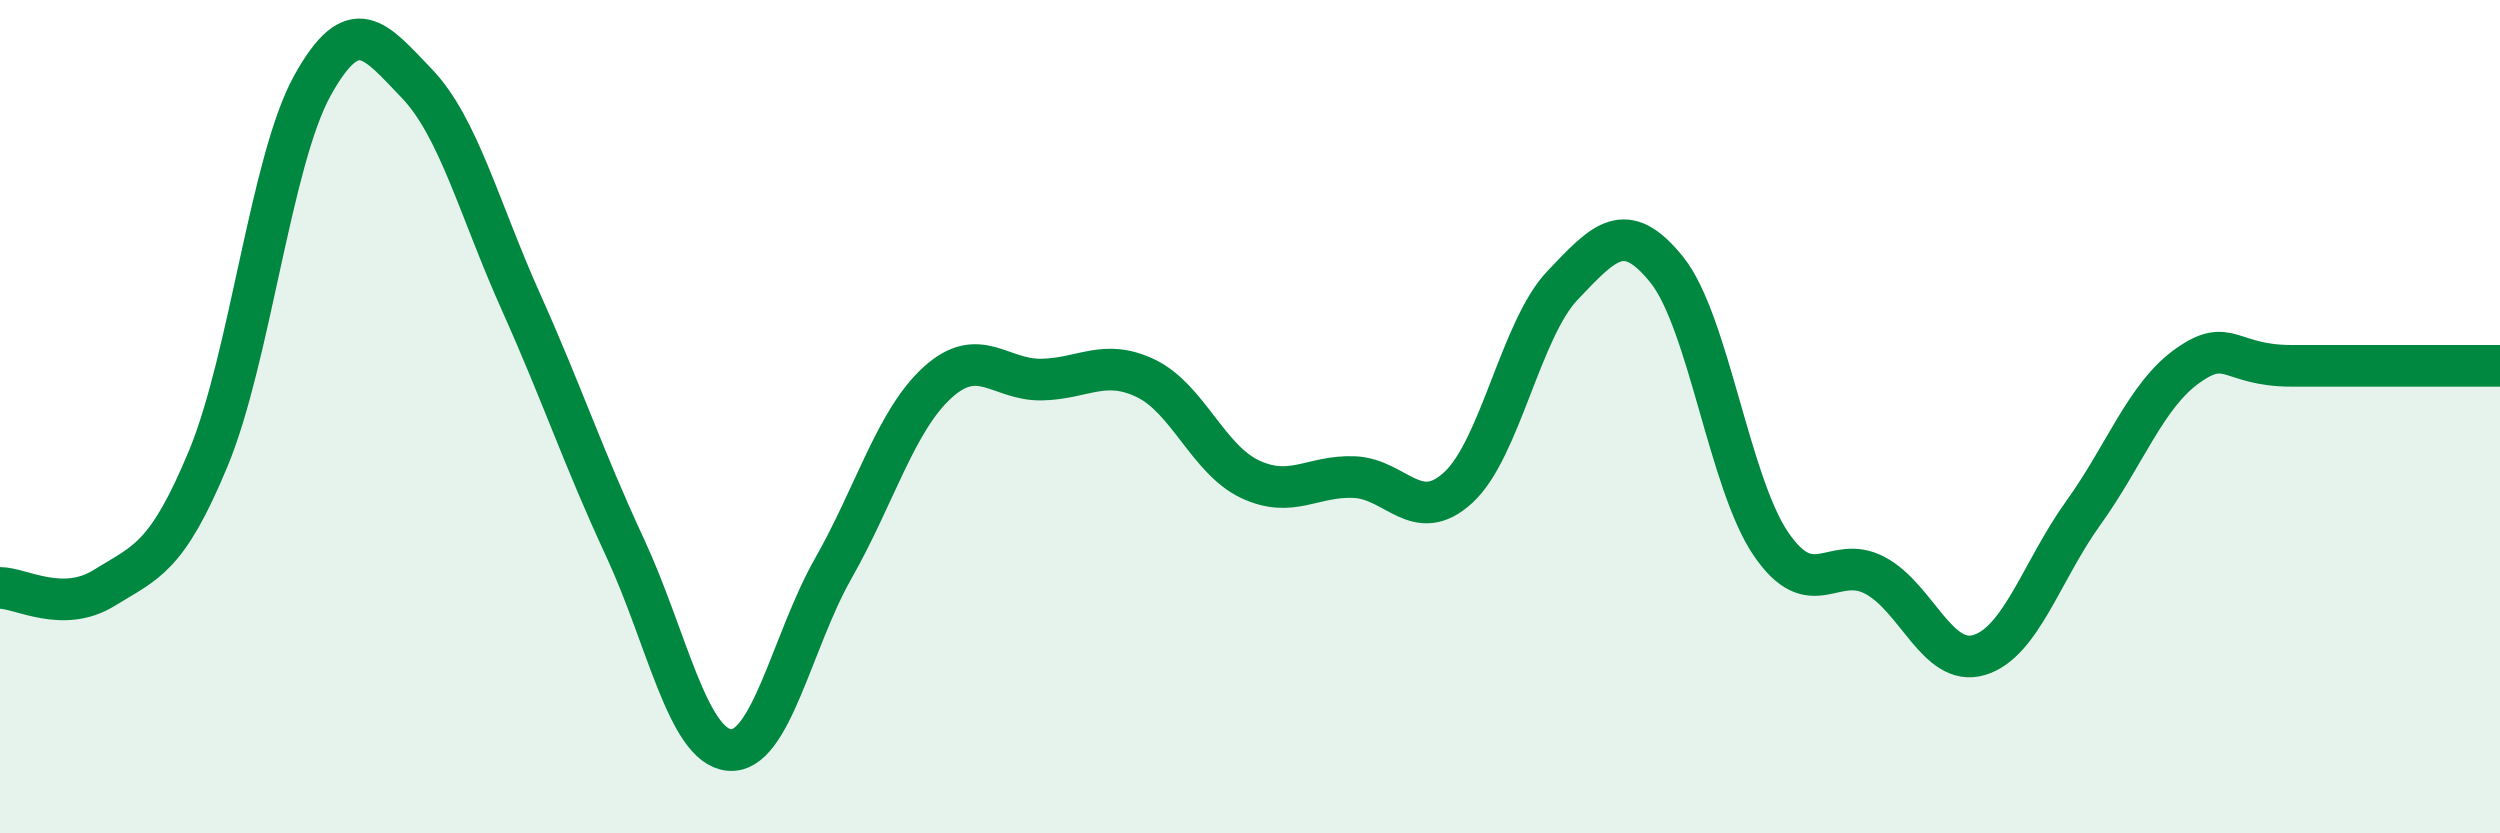
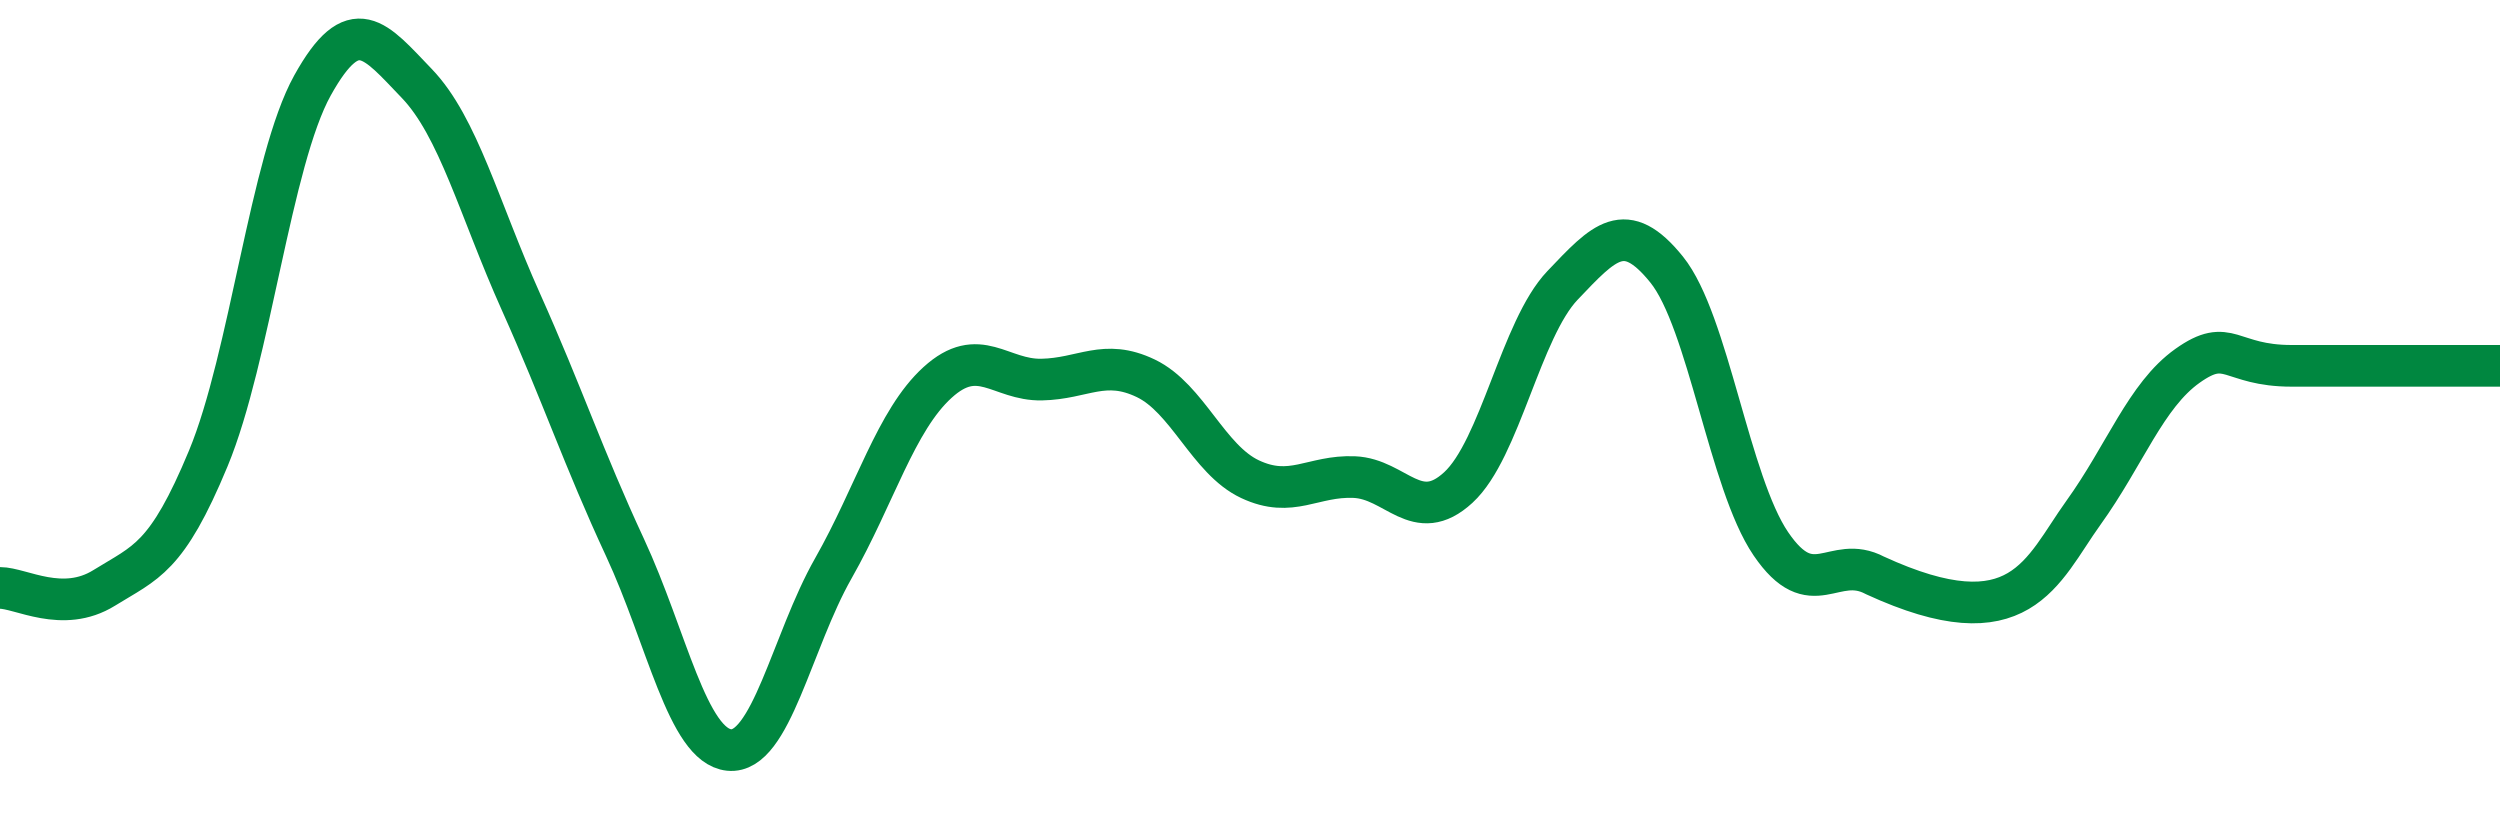
<svg xmlns="http://www.w3.org/2000/svg" width="60" height="20" viewBox="0 0 60 20">
-   <path d="M 0,14.11 C 0.5,14.11 1.5,14.73 2.5,14.11 C 3.5,13.49 4,13.41 5,11 C 6,8.59 6.5,3.85 7.5,2.05 C 8.5,0.25 9,0.96 10,2 C 11,3.04 11.5,5.01 12.5,7.24 C 13.5,9.47 14,10.99 15,13.14 C 16,15.29 16.5,17.9 17.5,18 C 18.5,18.1 19,15.4 20,13.64 C 21,11.88 21.5,10.09 22.5,9.18 C 23.5,8.27 24,9.13 25,9.11 C 26,9.09 26.5,8.6 27.5,9.08 C 28.5,9.56 29,11.03 30,11.5 C 31,11.97 31.5,11.41 32.5,11.45 C 33.5,11.49 34,12.62 35,11.7 C 36,10.78 36.5,7.9 37.5,6.85 C 38.5,5.8 39,5.23 40,6.47 C 41,7.71 41.5,11.58 42.5,13.05 C 43.5,14.52 44,13.28 45,13.81 C 46,14.34 46.5,16.02 47.5,15.72 C 48.5,15.42 49,13.7 50,12.31 C 51,10.92 51.5,9.49 52.5,8.78 C 53.5,8.07 53.5,8.78 55,8.78 C 56.5,8.78 59,8.78 60,8.78L60 20L0 20Z" fill="#008740" opacity="0.1" stroke-linecap="round" stroke-linejoin="round" />
-   <path d="M 0,14.11 C 0.5,14.11 1.5,14.73 2.5,14.11 C 3.5,13.49 4,13.41 5,11 C 6,8.59 6.5,3.85 7.5,2.05 C 8.5,0.25 9,0.96 10,2 C 11,3.04 11.5,5.01 12.5,7.24 C 13.5,9.47 14,10.99 15,13.14 C 16,15.29 16.5,17.9 17.5,18 C 18.5,18.1 19,15.4 20,13.64 C 21,11.88 21.5,10.09 22.5,9.18 C 23.5,8.27 24,9.13 25,9.11 C 26,9.09 26.5,8.6 27.5,9.08 C 28.5,9.56 29,11.03 30,11.5 C 31,11.97 31.5,11.41 32.5,11.45 C 33.5,11.49 34,12.62 35,11.7 C 36,10.78 36.5,7.9 37.5,6.85 C 38.5,5.8 39,5.23 40,6.47 C 41,7.71 41.5,11.58 42.5,13.05 C 43.5,14.52 44,13.28 45,13.81 C 46,14.34 46.5,16.02 47.5,15.72 C 48.5,15.42 49,13.7 50,12.31 C 51,10.92 51.5,9.49 52.5,8.78 C 53.5,8.07 53.5,8.78 55,8.78 C 56.5,8.78 59,8.78 60,8.78" stroke="#008740" stroke-width="1" fill="none" stroke-linecap="round" stroke-linejoin="round" />
+   <path d="M 0,14.11 C 0.5,14.11 1.5,14.73 2.5,14.11 C 3.5,13.49 4,13.41 5,11 C 6,8.59 6.5,3.85 7.5,2.05 C 8.5,0.25 9,0.96 10,2 C 11,3.04 11.5,5.01 12.5,7.24 C 13.5,9.47 14,10.99 15,13.14 C 16,15.29 16.5,17.9 17.5,18 C 18.5,18.1 19,15.4 20,13.64 C 21,11.88 21.5,10.09 22.5,9.18 C 23.5,8.27 24,9.13 25,9.11 C 26,9.09 26.5,8.6 27.5,9.08 C 28.5,9.56 29,11.03 30,11.5 C 31,11.97 31.5,11.41 32.5,11.45 C 33.5,11.49 34,12.62 35,11.7 C 36,10.78 36.5,7.9 37.5,6.85 C 38.5,5.8 39,5.23 40,6.47 C 41,7.71 41.5,11.58 42.5,13.05 C 43.5,14.52 44,13.28 45,13.81 C 48.5,15.42 49,13.7 50,12.31 C 51,10.92 51.5,9.49 52.5,8.78 C 53.5,8.07 53.5,8.78 55,8.78 C 56.5,8.78 59,8.78 60,8.78" stroke="#008740" stroke-width="1" fill="none" stroke-linecap="round" stroke-linejoin="round" />
</svg>